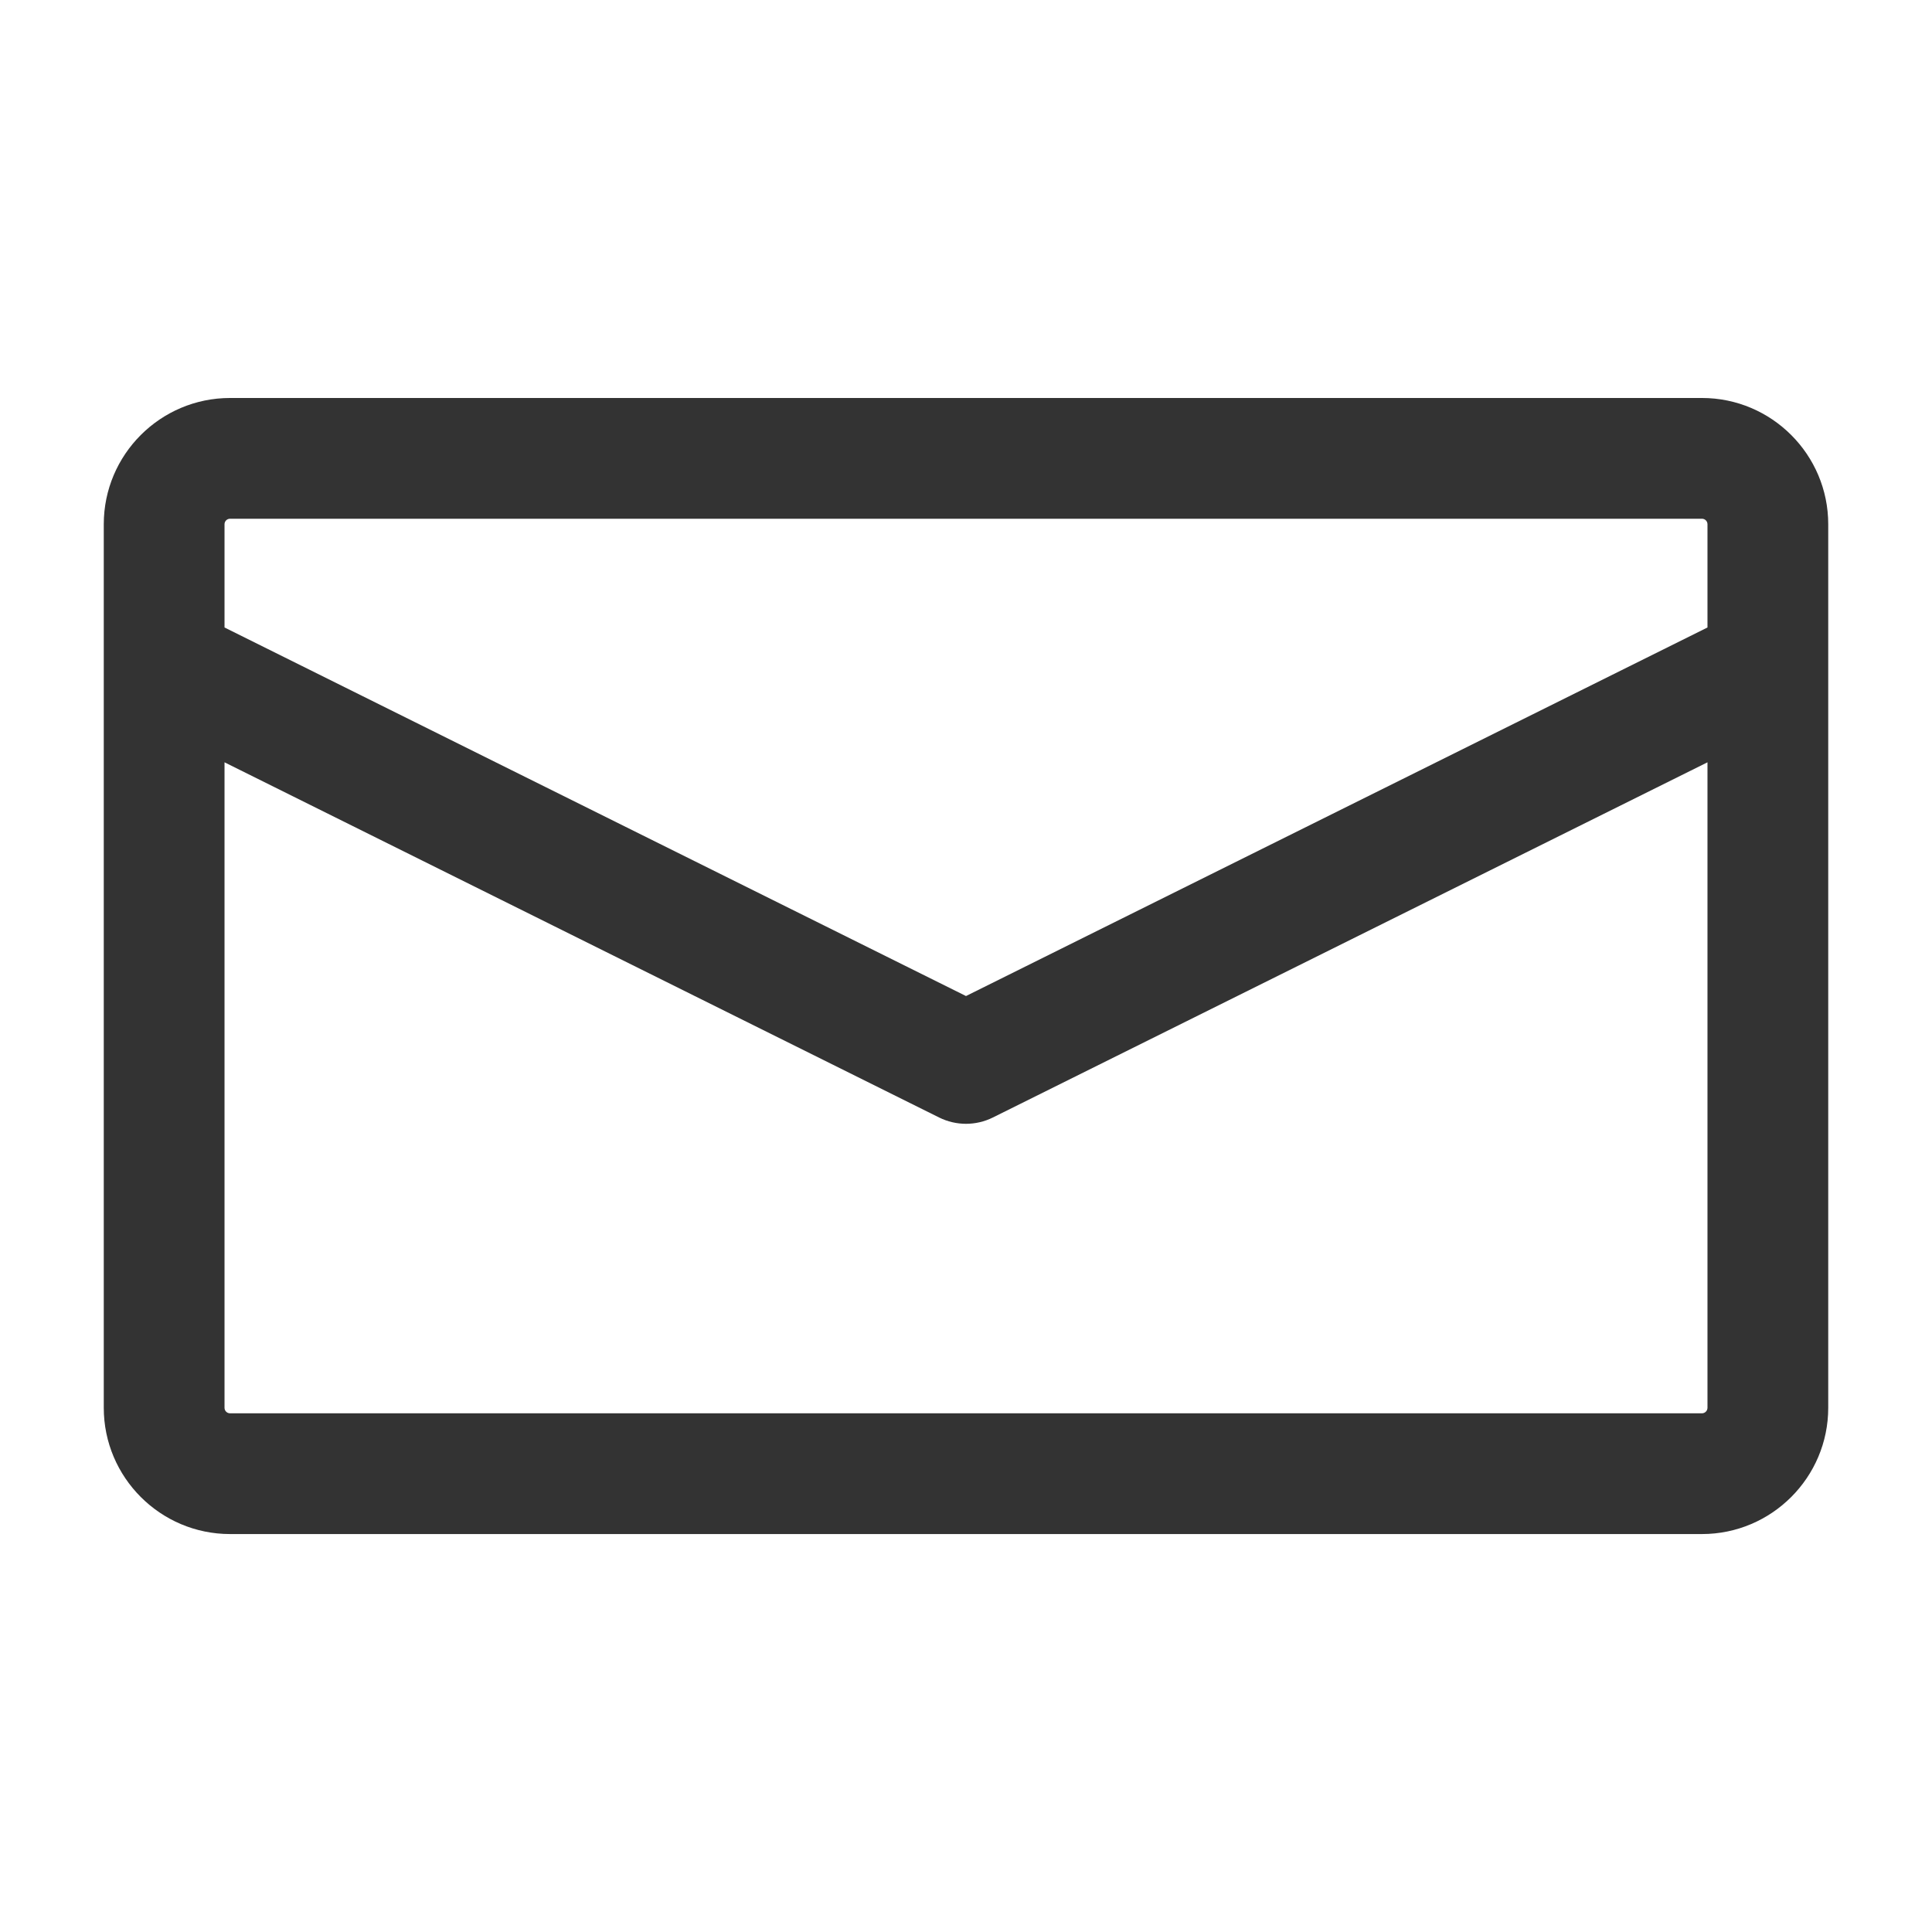
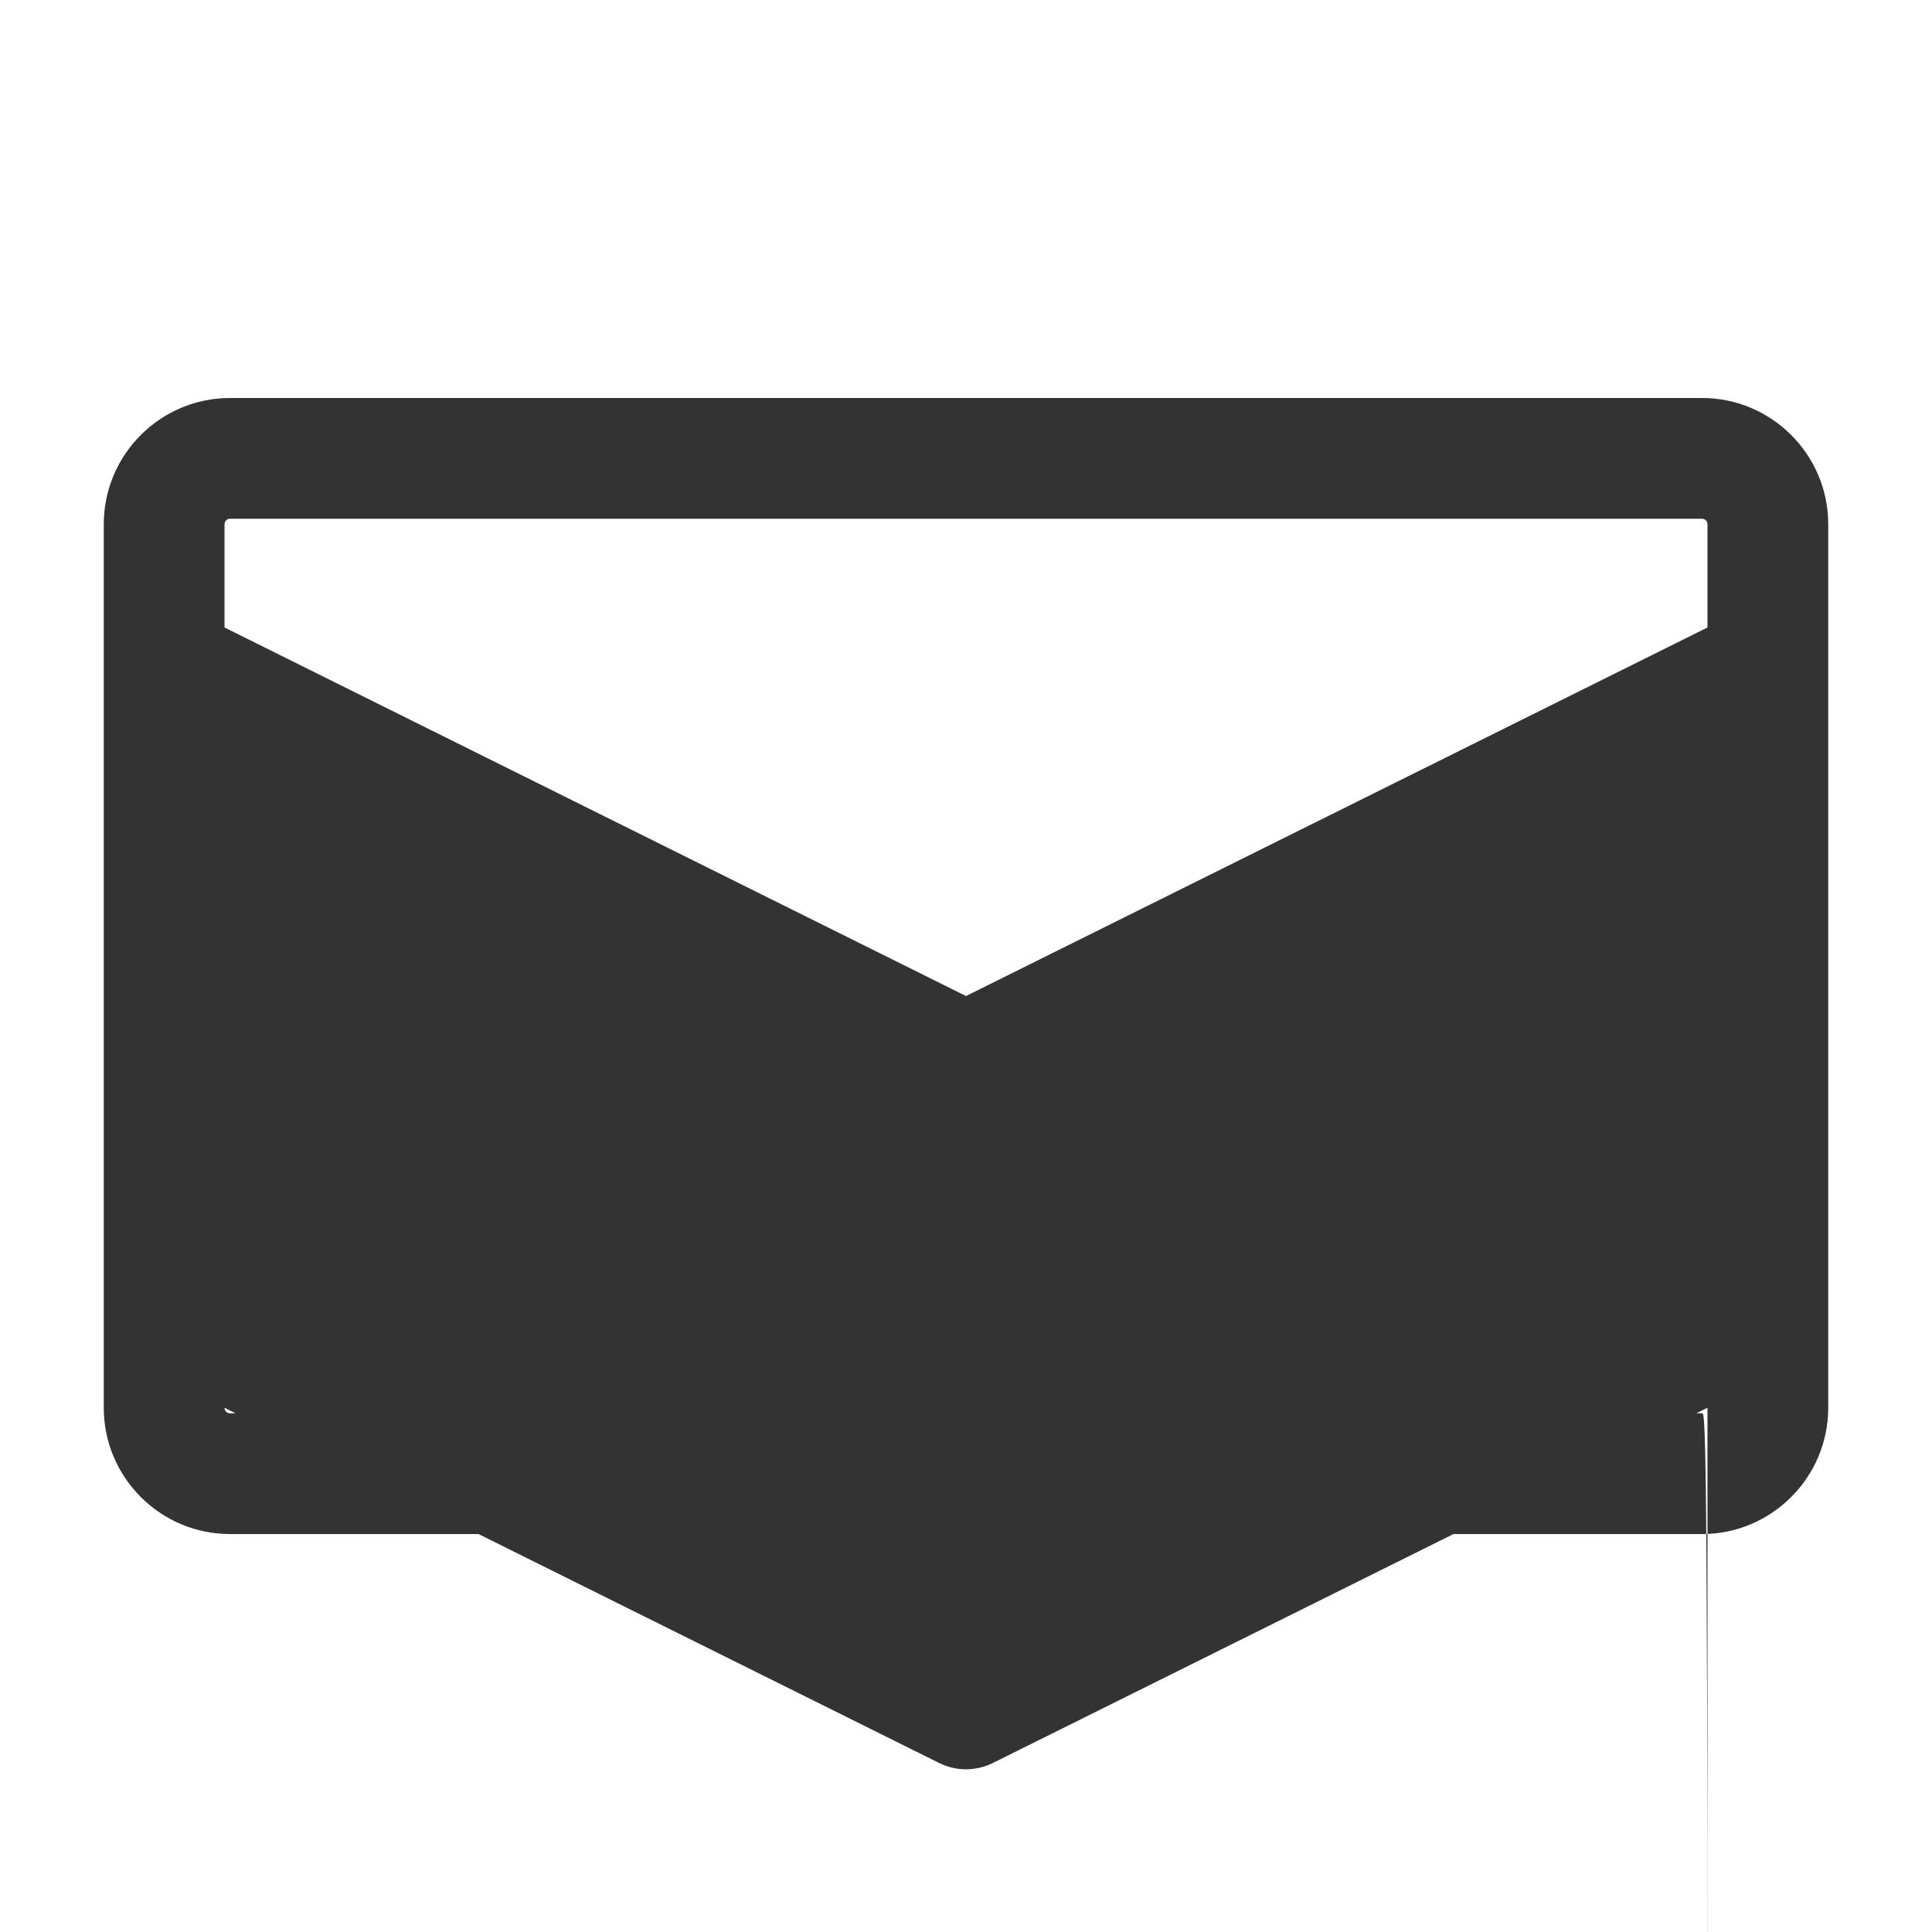
<svg xmlns="http://www.w3.org/2000/svg" width="800px" height="800px" viewBox="0 0 512 512" version="1.1" xml:space="preserve">
  <style type="text/css">
	.st0{fill:#333333;}
</style>
  <g id="Layer_1" />
  <g id="Layer_2">
    <g>
-       <path class="st0" d="M60.96,406.54h390.08c18.45,0,33.46-15.01,33.46-33.46V176.21v-37.28c0-18.45-15.01-33.46-33.46-33.46H60.96    c-18.45,0-33.46,15.01-33.46,33.46v37.28v196.87C27.5,391.52,42.51,406.54,60.96,406.54z M451.04,374.54H60.96    c-0.8,0-1.46-0.65-1.46-1.46V202.02l189.38,94.13c2.24,1.11,4.68,1.67,7.12,1.67s4.88-0.56,7.12-1.67l189.38-94.13v171.05    C452.5,373.88,451.84,374.54,451.04,374.54z M59.5,138.93c0-0.81,0.66-1.46,1.46-1.46h390.08c0.8,0,1.46,0.65,1.46,1.46v27.36    L256,263.96L59.5,166.29V138.93z" />
+       <path class="st0" d="M60.96,406.54h390.08c18.45,0,33.46-15.01,33.46-33.46V176.21v-37.28c0-18.45-15.01-33.46-33.46-33.46H60.96    c-18.45,0-33.46,15.01-33.46,33.46v37.28v196.87C27.5,391.52,42.51,406.54,60.96,406.54z M451.04,374.54H60.96    c-0.8,0-1.46-0.65-1.46-1.46l189.38,94.13c2.24,1.11,4.68,1.67,7.12,1.67s4.88-0.56,7.12-1.67l189.38-94.13v171.05    C452.5,373.88,451.84,374.54,451.04,374.54z M59.5,138.93c0-0.81,0.66-1.46,1.46-1.46h390.08c0.8,0,1.46,0.65,1.46,1.46v27.36    L256,263.96L59.5,166.29V138.93z" />
    </g>
  </g>
</svg>